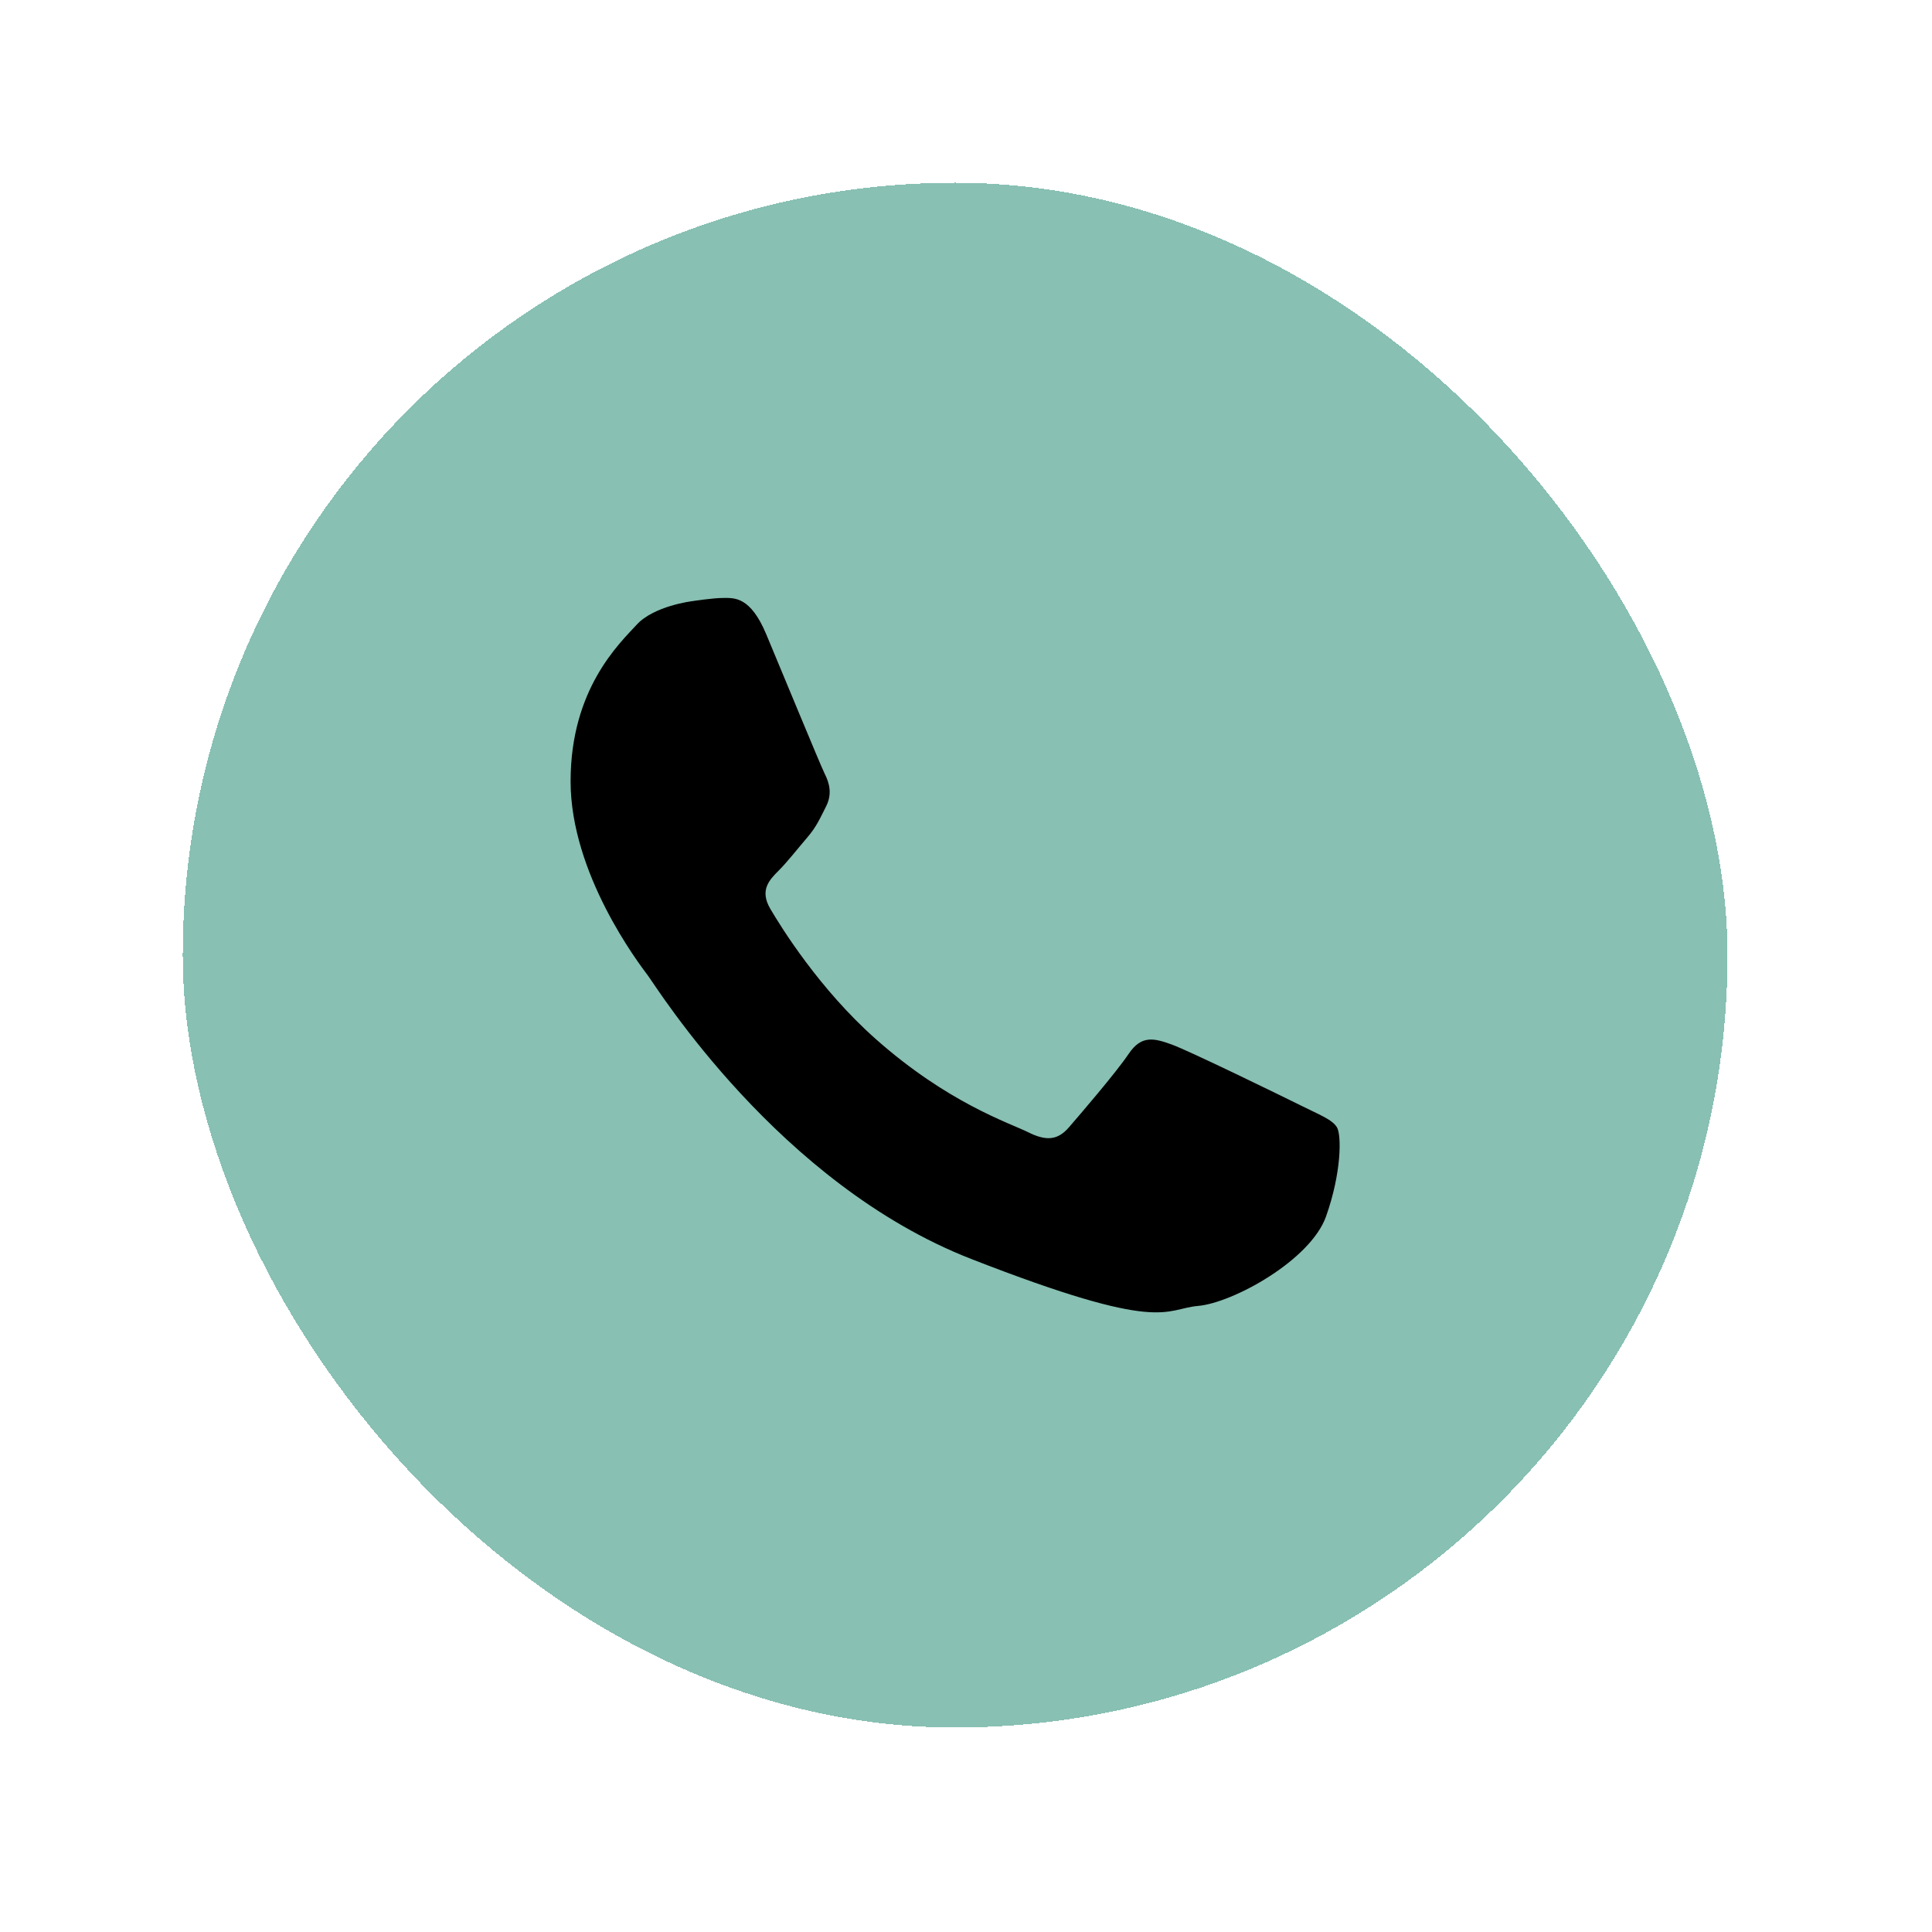
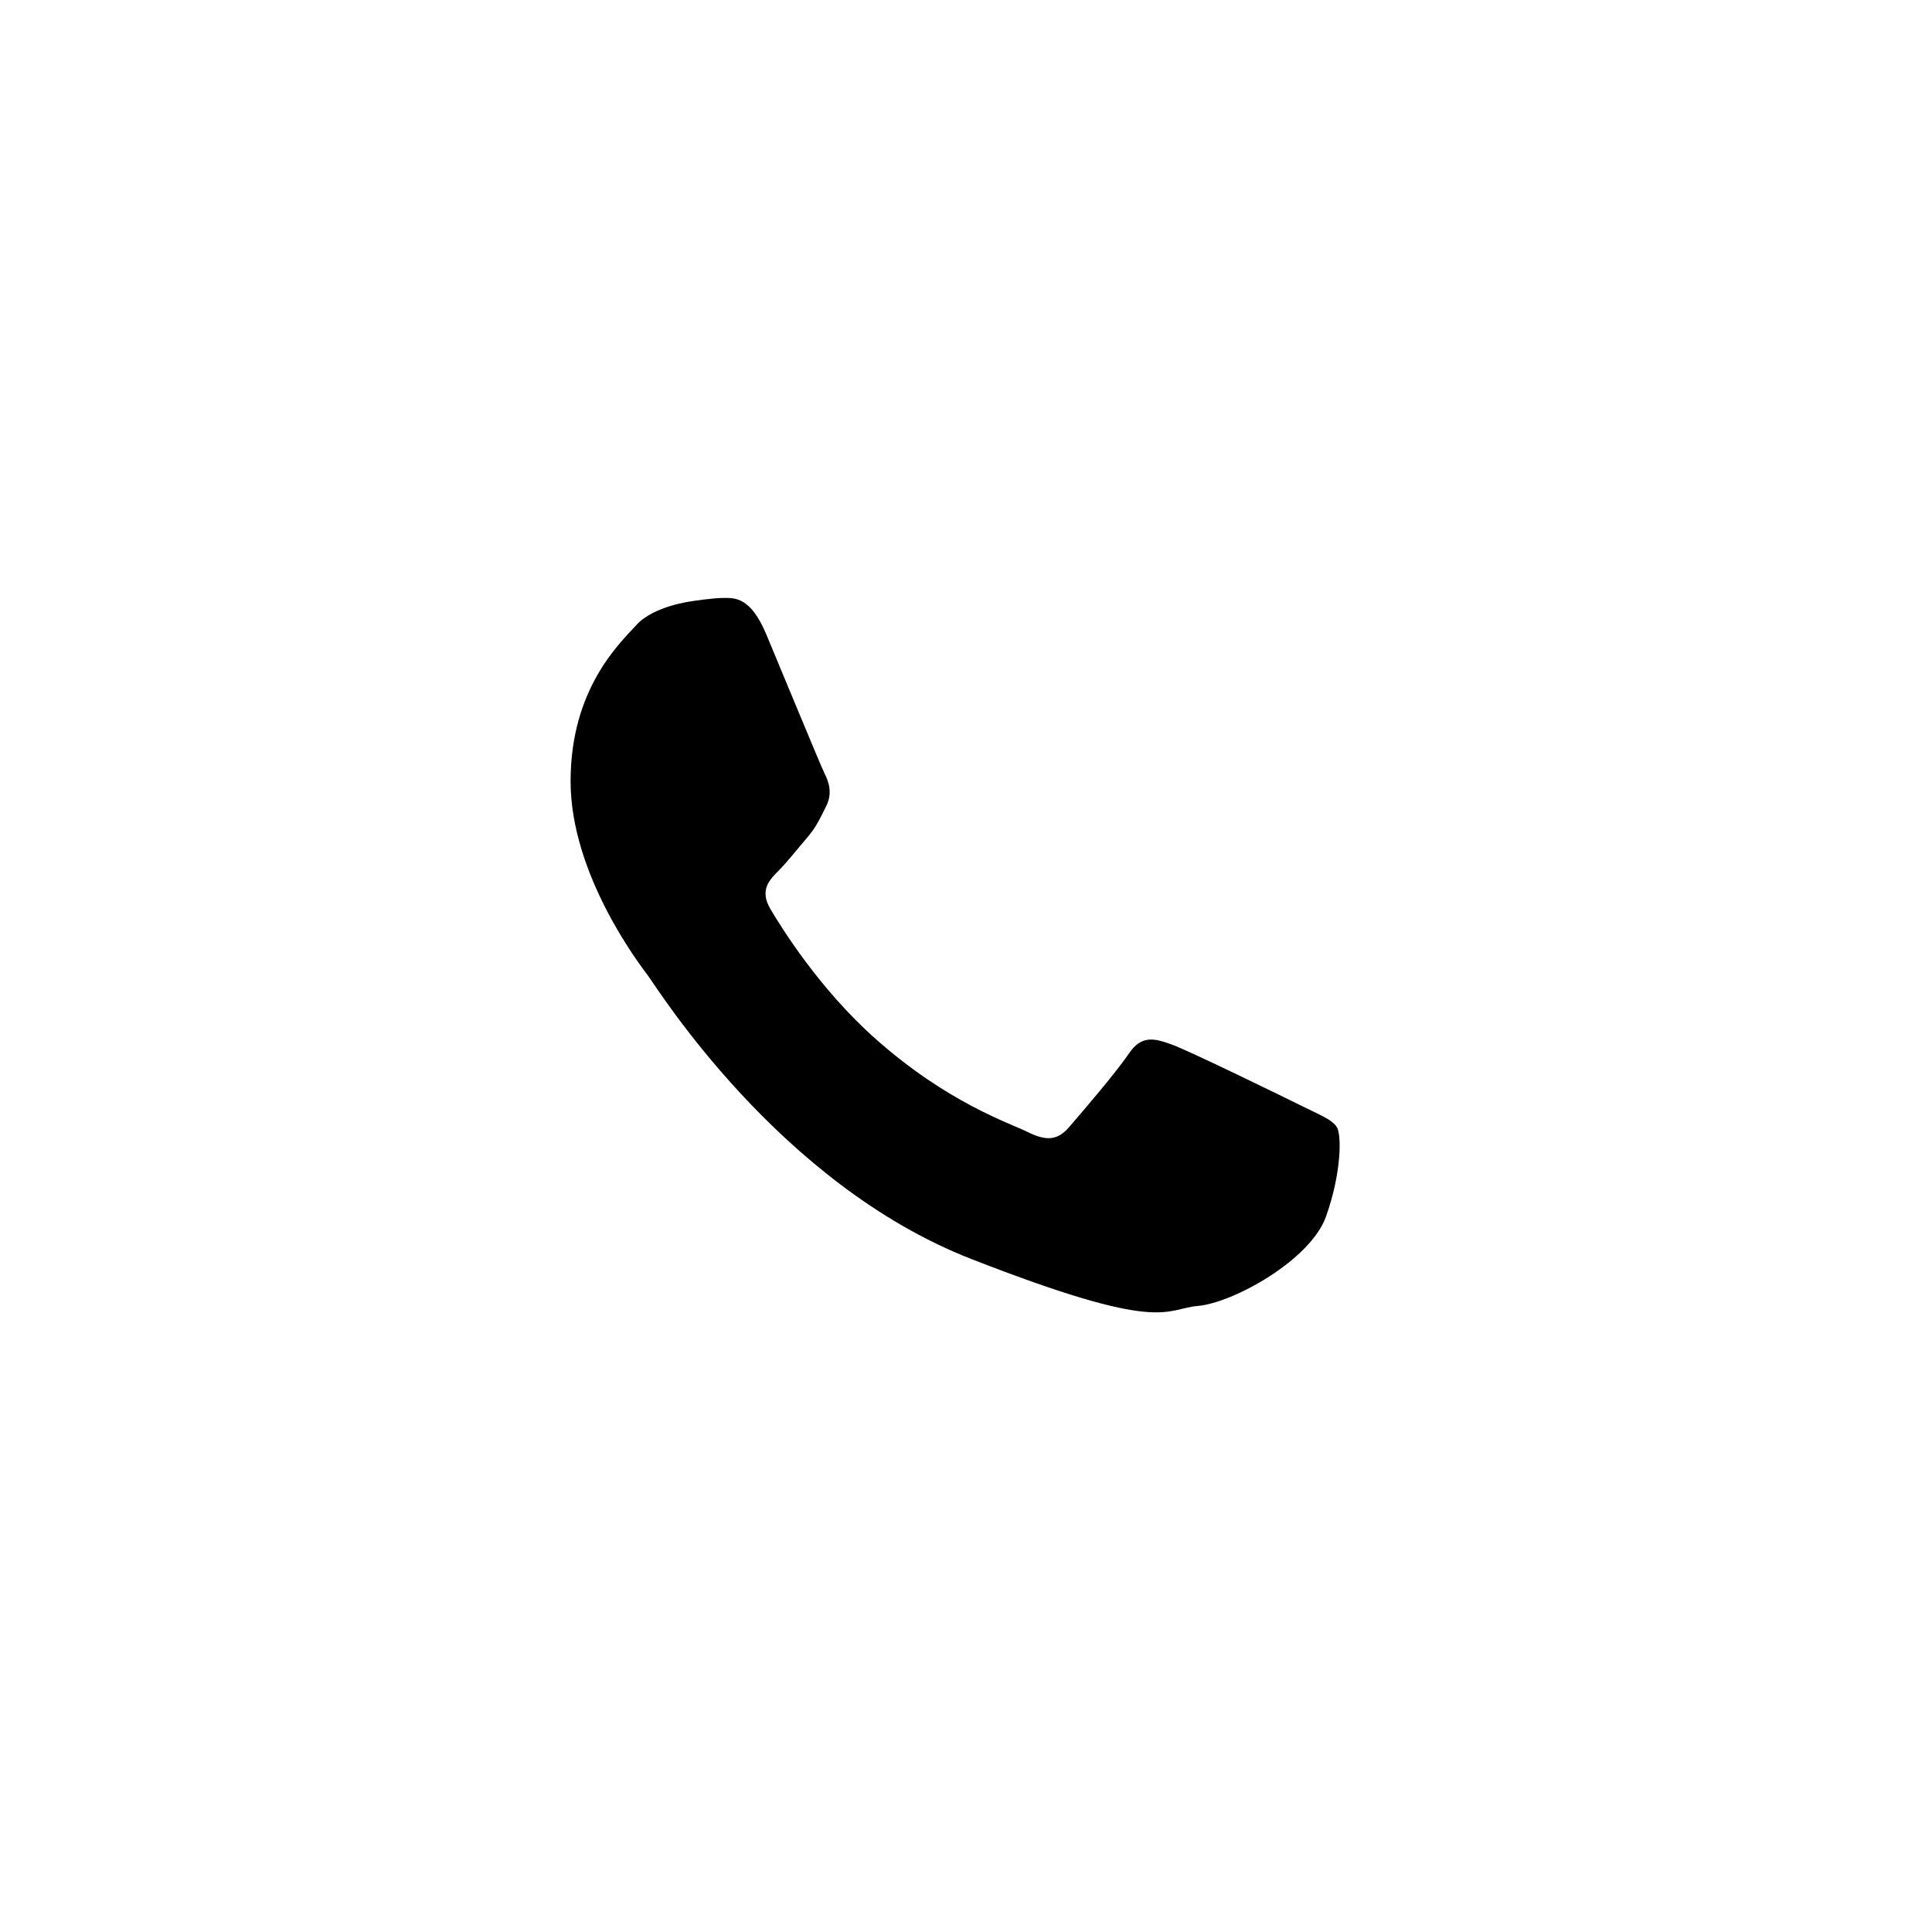
<svg xmlns="http://www.w3.org/2000/svg" width="74" height="74" viewBox="0 0 74 74" fill="none">
  <g filter="url(#filter0_d_1665_18023)">
-     <rect x="7" y="3" width="59.167" height="59.167" rx="29.583" fill="#88C0B3" shape-rendering="crispEdges" />
    <path fill-rule="evenodd" clip-rule="evenodd" d="M51.208 39.179C51.025 38.877 50.539 38.7 49.818 38.339C49.09 37.978 45.528 36.238 44.865 36.002C44.203 35.765 43.718 35.641 43.232 36.363C42.747 37.084 41.357 38.7 40.937 39.185C40.517 39.664 40.091 39.723 39.369 39.362C38.641 39.002 36.304 38.244 33.541 35.795C31.387 33.884 29.932 31.535 29.506 30.813C29.086 30.097 29.464 29.706 29.825 29.346C30.151 29.02 30.553 28.505 30.914 28.085C31.275 27.665 31.399 27.363 31.642 26.884C31.884 26.405 31.766 25.985 31.582 25.624C31.405 25.263 29.95 21.725 29.346 20.287C28.742 18.849 28.133 18.903 27.713 18.903C27.287 18.903 26.506 19.027 26.506 19.027C26.506 19.027 25.05 19.204 24.388 19.926C23.725 20.648 21.855 22.387 21.855 25.926C21.855 29.464 24.453 32.884 24.814 33.363C25.175 33.842 29.825 41.344 37.197 44.22C44.564 47.096 44.564 46.137 45.895 46.019C47.22 45.9 50.184 44.279 50.788 42.599C51.386 40.919 51.386 39.475 51.208 39.179Z" fill="black" />
  </g>
  <defs>
    <filter id="filter0_d_1665_18023" x="-4.76837e-07" y="-4.76837e-07" width="73.168" height="73.166" filterUnits="userSpaceOnUse" color-interpolation-filters="sRGB">
      <feFlood flood-opacity="0" result="BackgroundImageFix" />
      <feColorMatrix in="SourceAlpha" type="matrix" values="0 0 0 0 0 0 0 0 0 0 0 0 0 0 0 0 0 0 127 0" result="hardAlpha" />
      <feOffset dy="4" />
      <feGaussianBlur stdDeviation="3.5" />
      <feComposite in2="hardAlpha" operator="out" />
      <feColorMatrix type="matrix" values="0 0 0 0 0 0 0 0 0 0 0 0 0 0 0 0 0 0 0.15 0" />
      <feBlend mode="normal" in2="BackgroundImageFix" result="effect1_dropShadow_1665_18023" />
      <feBlend mode="normal" in="SourceGraphic" in2="effect1_dropShadow_1665_18023" result="shape" />
    </filter>
  </defs>
</svg>